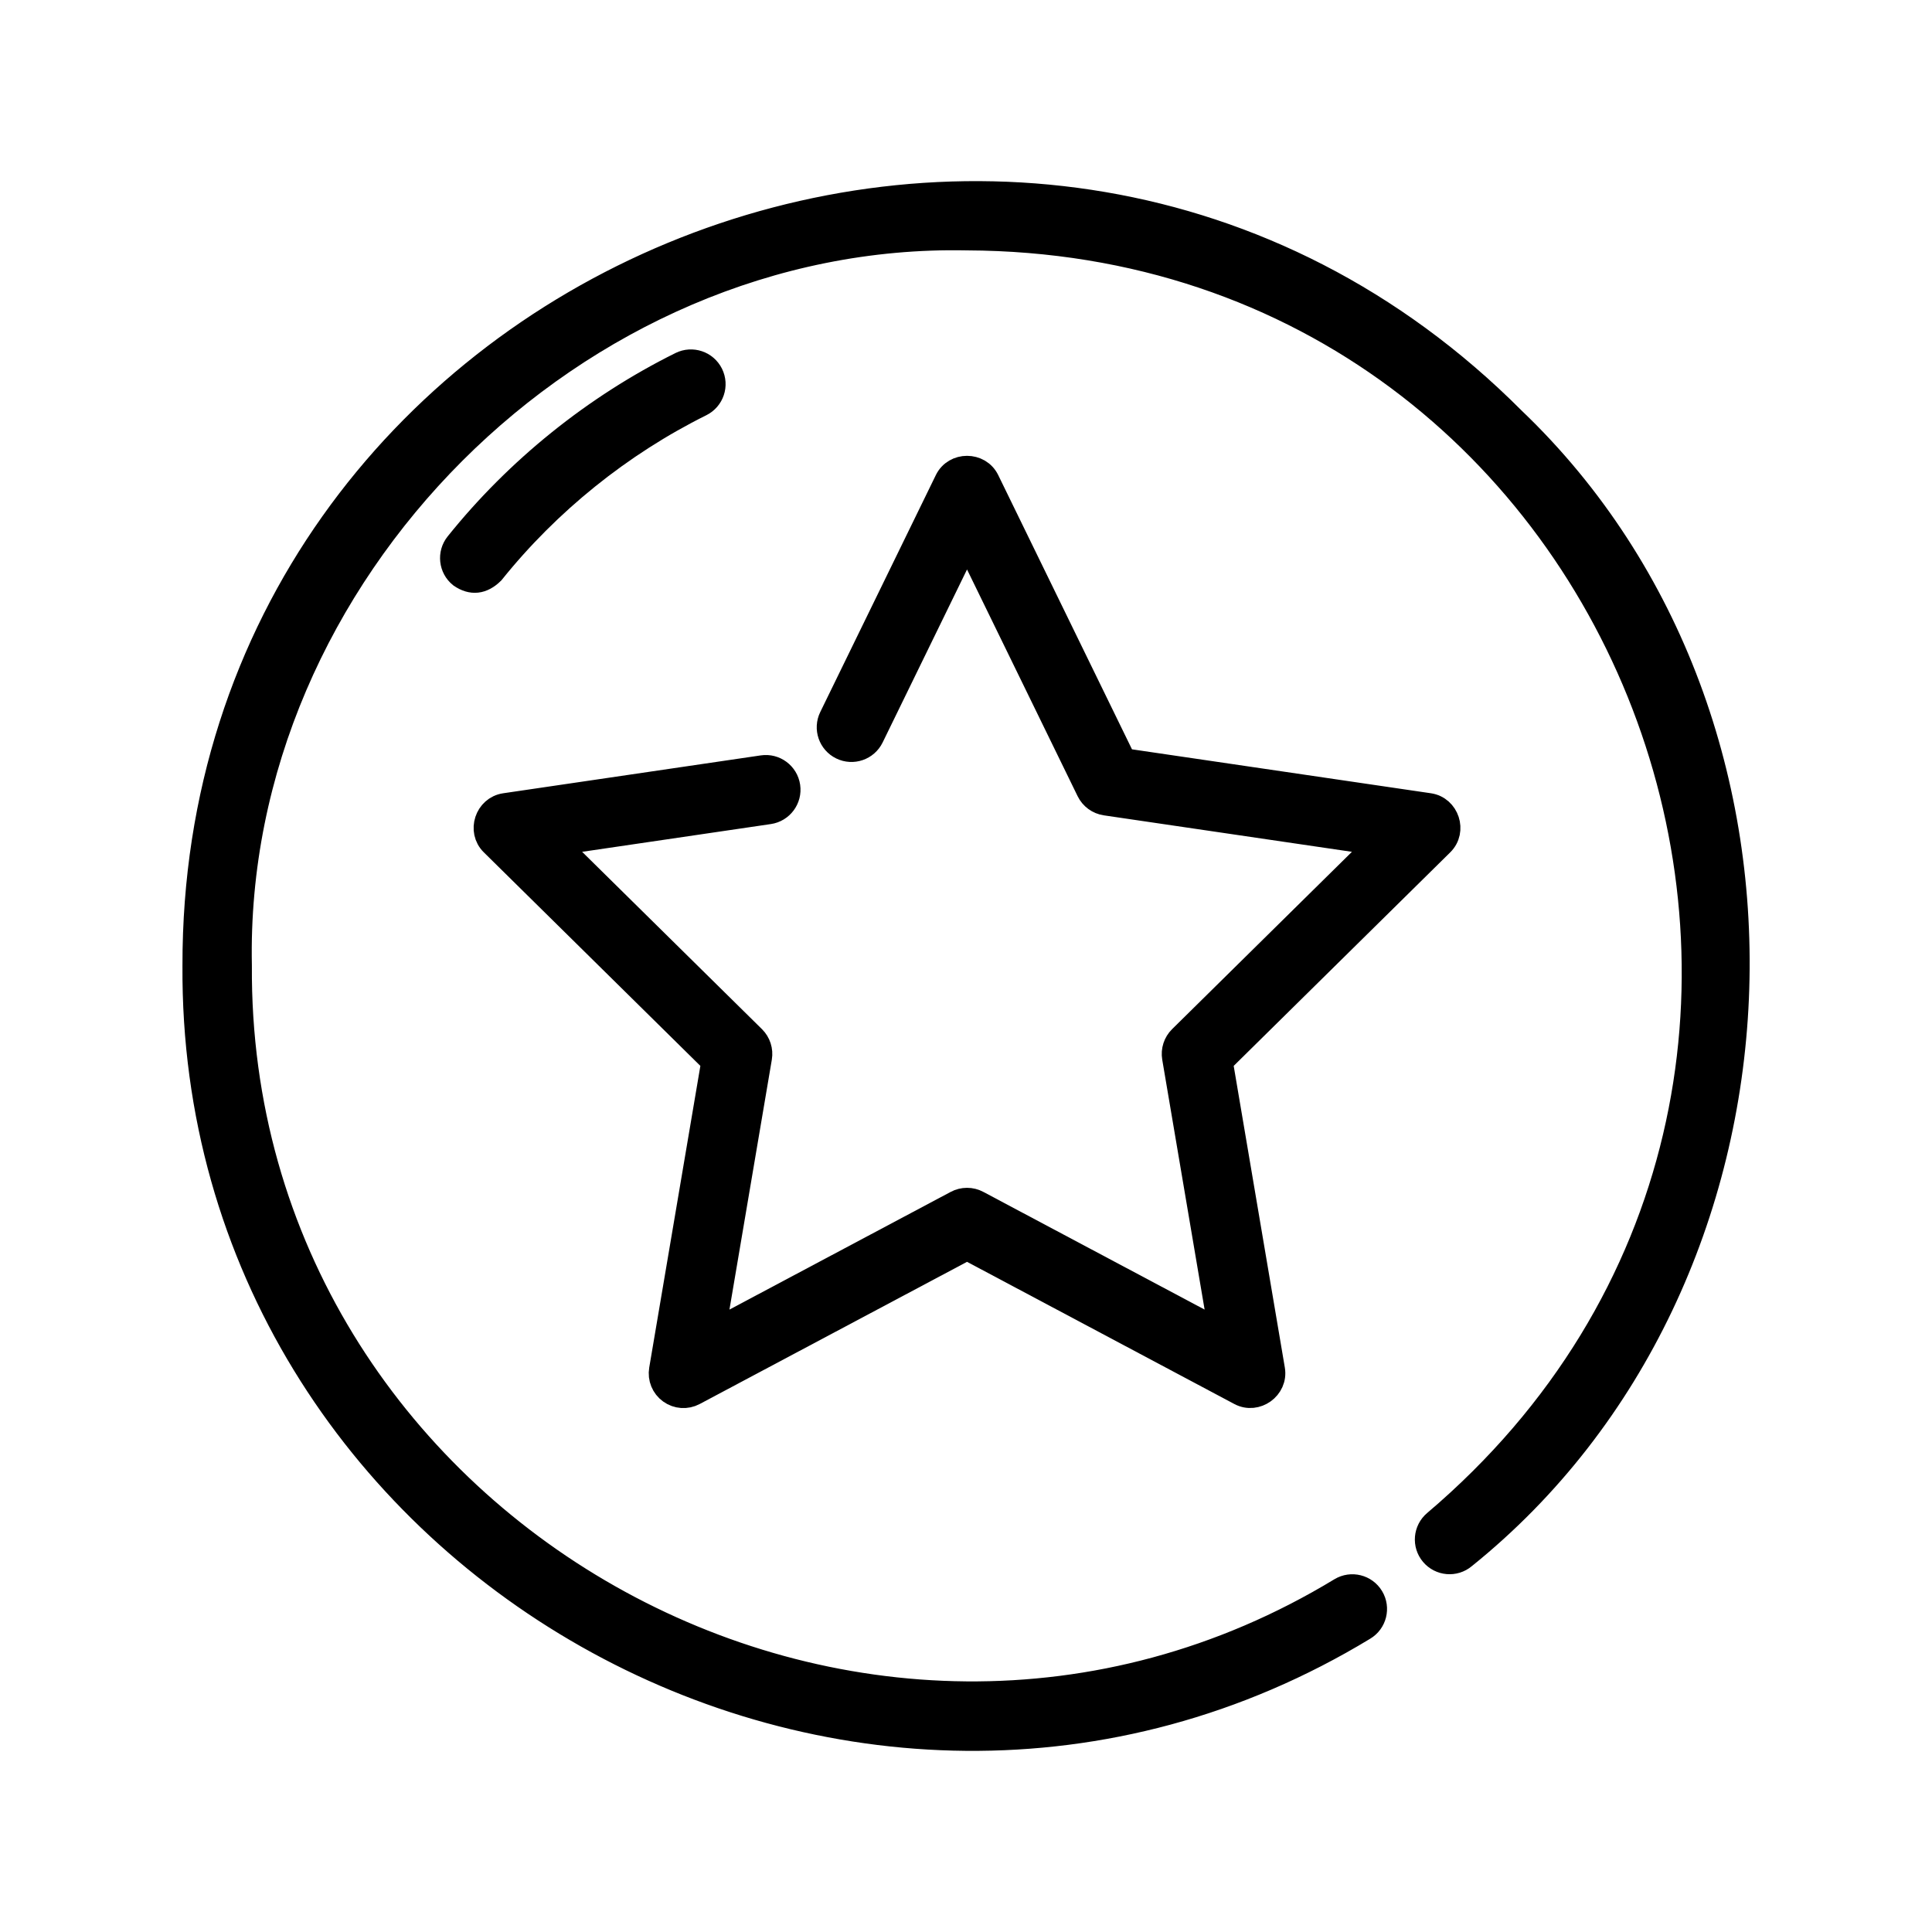
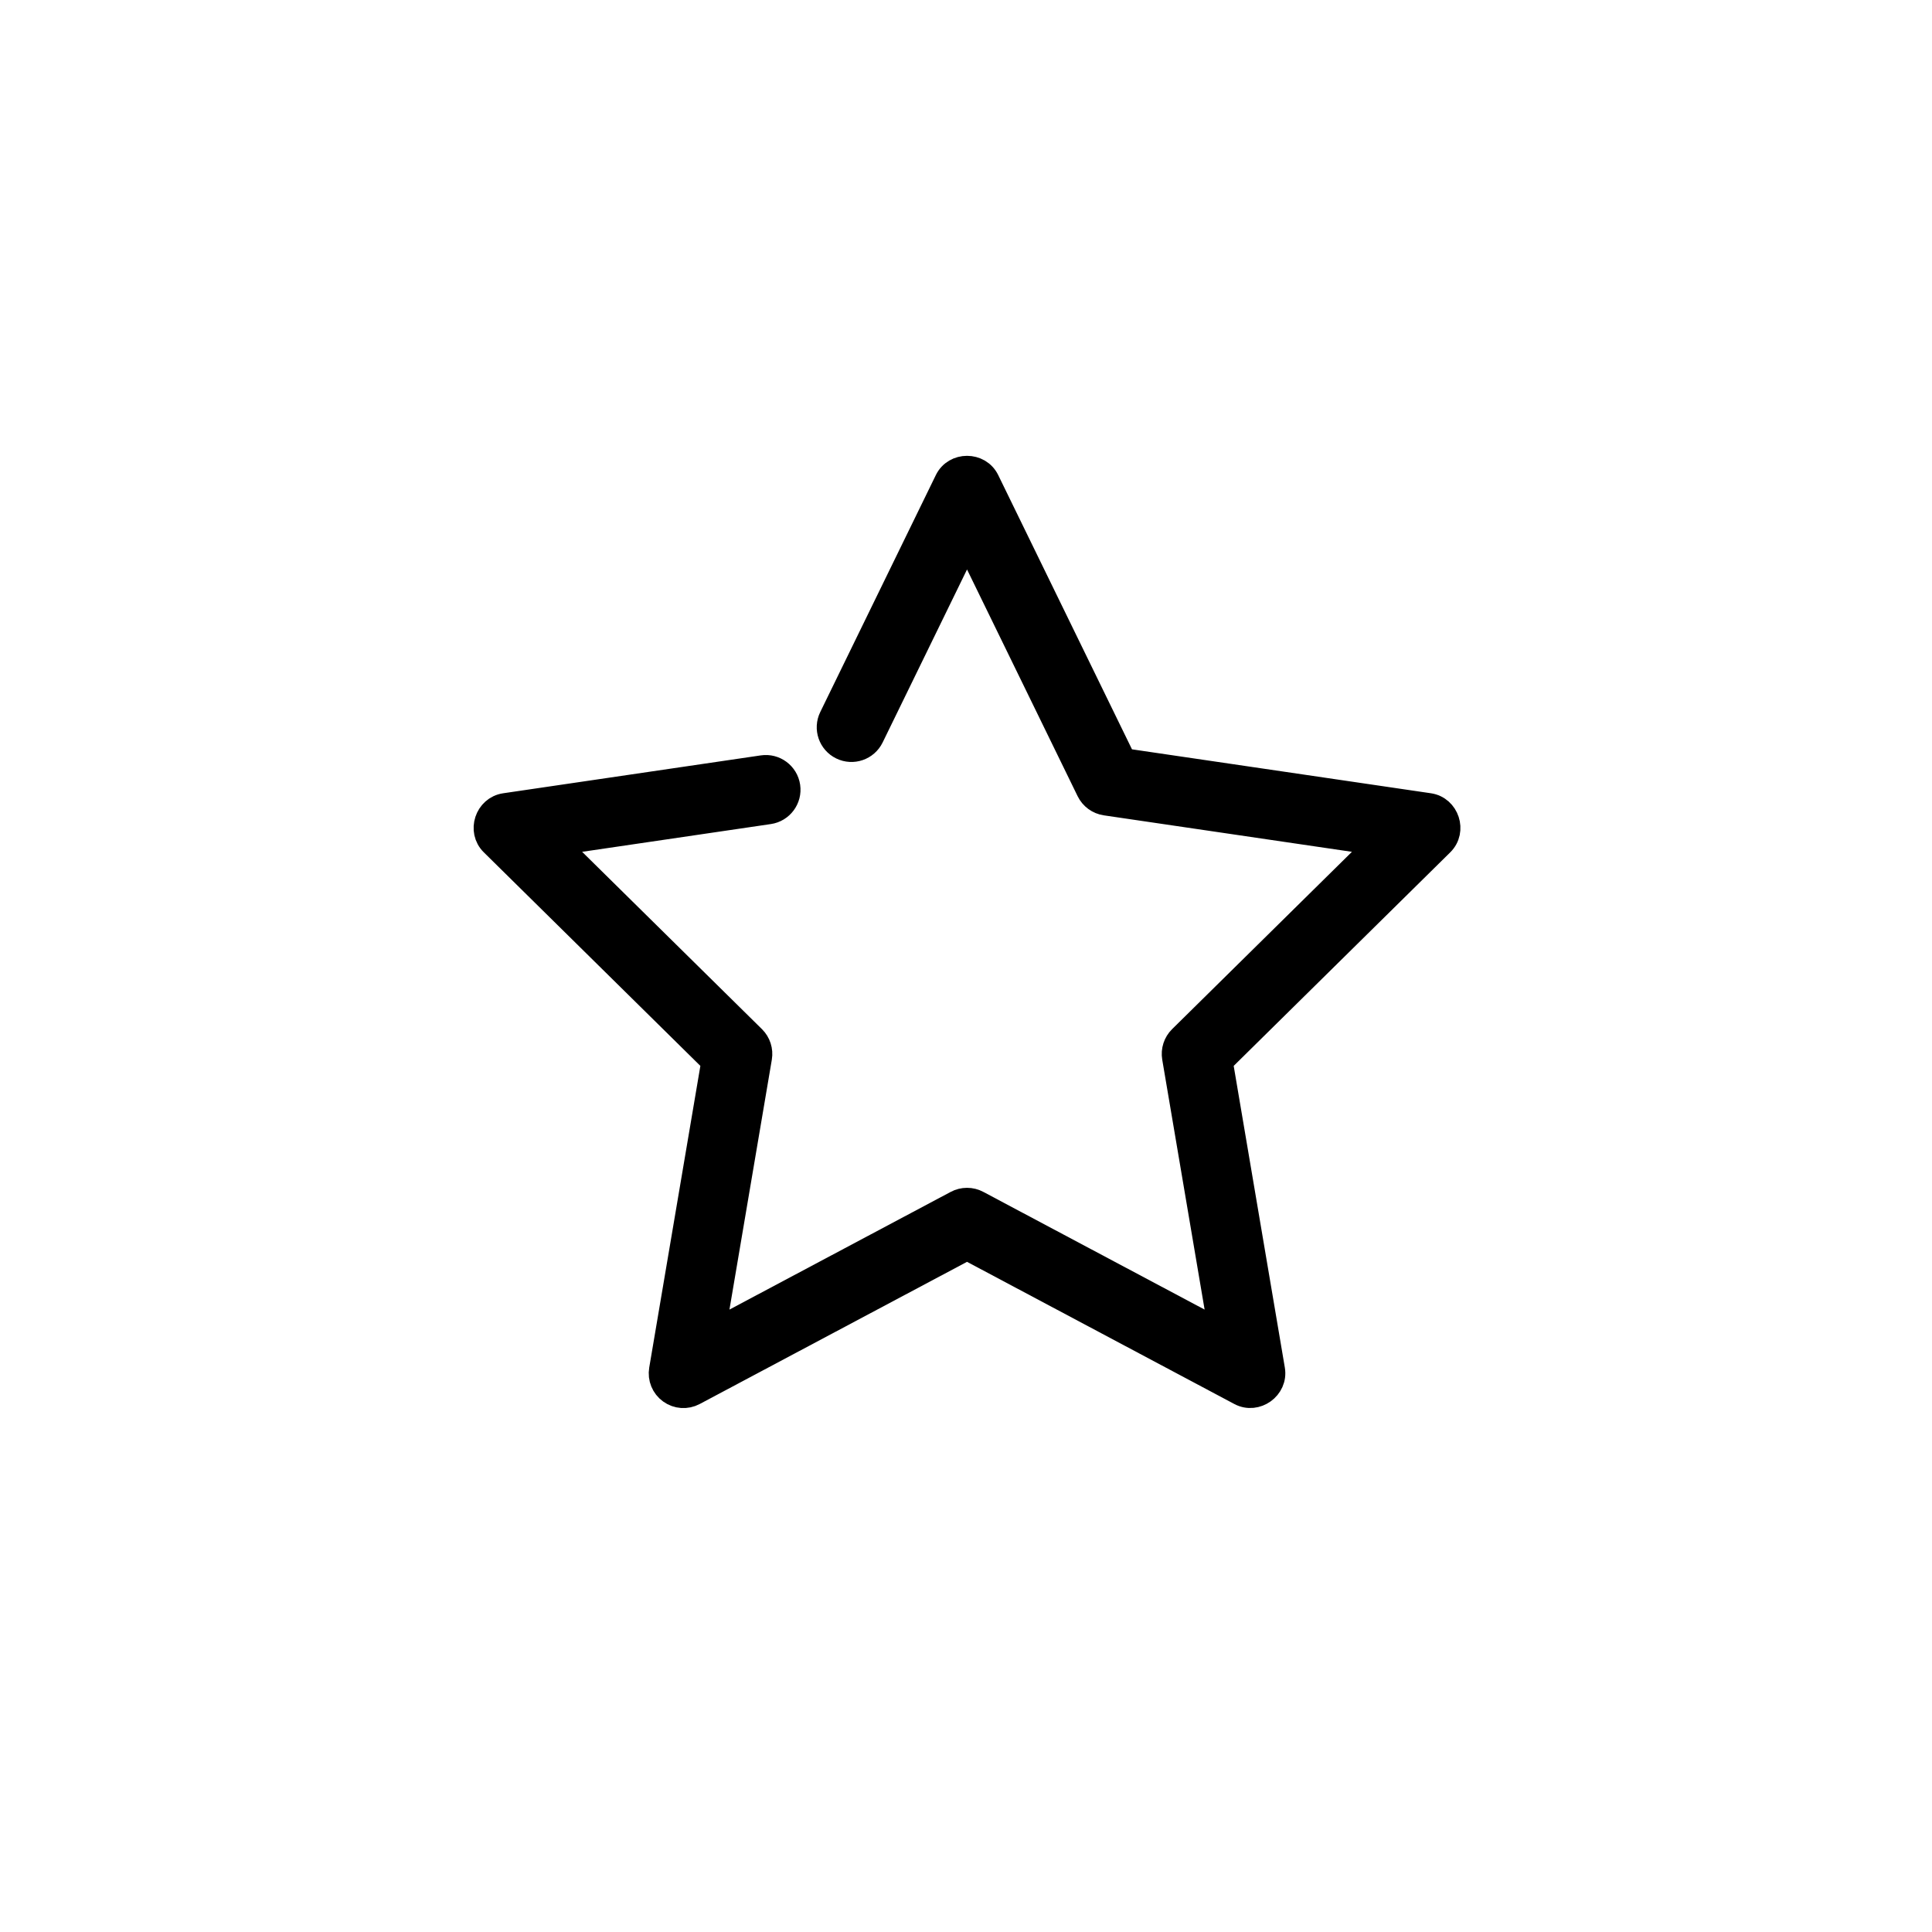
<svg xmlns="http://www.w3.org/2000/svg" fill="none" viewBox="0 0 120 120" height="120" width="120">
-   <path stroke-width="1.5" stroke="black" fill="black" d="M93.993 26.044C63.985 -4.063 12.009 17.473 12.083 59.973C11.832 96.963 53.127 120.313 84.719 101.141C85.385 100.742 85.601 99.878 85.201 99.213C84.802 98.547 83.938 98.331 83.272 98.731C53.529 116.774 14.658 94.797 14.895 59.972C14.394 35.694 35.784 14.299 60.065 14.802C102.108 14.97 121.184 67.345 89.129 94.547C88.536 95.047 88.459 95.933 88.959 96.527C89.459 97.121 90.346 97.198 90.94 96.698C112.25 79.551 113.778 44.941 93.993 26.044Z" />
  <path stroke-width="1.5" stroke="black" fill="black" d="M41.627 86.442C42.061 86.756 42.636 86.796 43.109 86.543L60.064 77.525L77.018 86.543C78.024 87.08 79.255 86.197 79.064 85.067L75.822 65.945L89.552 52.405C90.362 51.605 89.896 50.179 88.769 50.013L69.809 47.226L61.327 29.837C60.824 28.804 59.304 28.804 58.801 29.837L51.621 44.556C51.281 45.253 51.57 46.095 52.268 46.435C52.965 46.775 53.807 46.486 54.148 45.788L60.064 33.66L67.608 49.125C67.811 49.542 68.208 49.832 68.667 49.9L85.569 52.385L73.327 64.457C73.001 64.779 72.852 65.241 72.928 65.693L75.815 82.719L60.731 74.696C60.316 74.472 59.814 74.472 59.398 74.695L44.313 82.719L47.2 65.693C47.276 65.241 47.127 64.779 46.801 64.457L34.559 52.385L47.77 50.442C48.538 50.329 49.069 49.615 48.956 48.847C48.843 48.079 48.129 47.547 47.361 47.661L31.359 50.014C30.232 50.179 29.765 51.606 30.576 52.405L44.306 65.945L41.064 85.068C40.974 85.596 41.192 86.129 41.627 86.442Z" />
-   <path stroke-width="1.5" stroke="black" fill="black" d="M30.584 35.544C34.067 31.204 38.547 27.598 43.538 25.118C44.233 24.773 44.517 23.929 44.171 23.233C43.826 22.539 42.982 22.255 42.287 22.6C36.933 25.26 32.128 29.128 28.391 33.785C27.906 34.39 28.003 35.275 28.608 35.761C29.297 36.236 29.955 36.164 30.584 35.544Z" />
</svg>